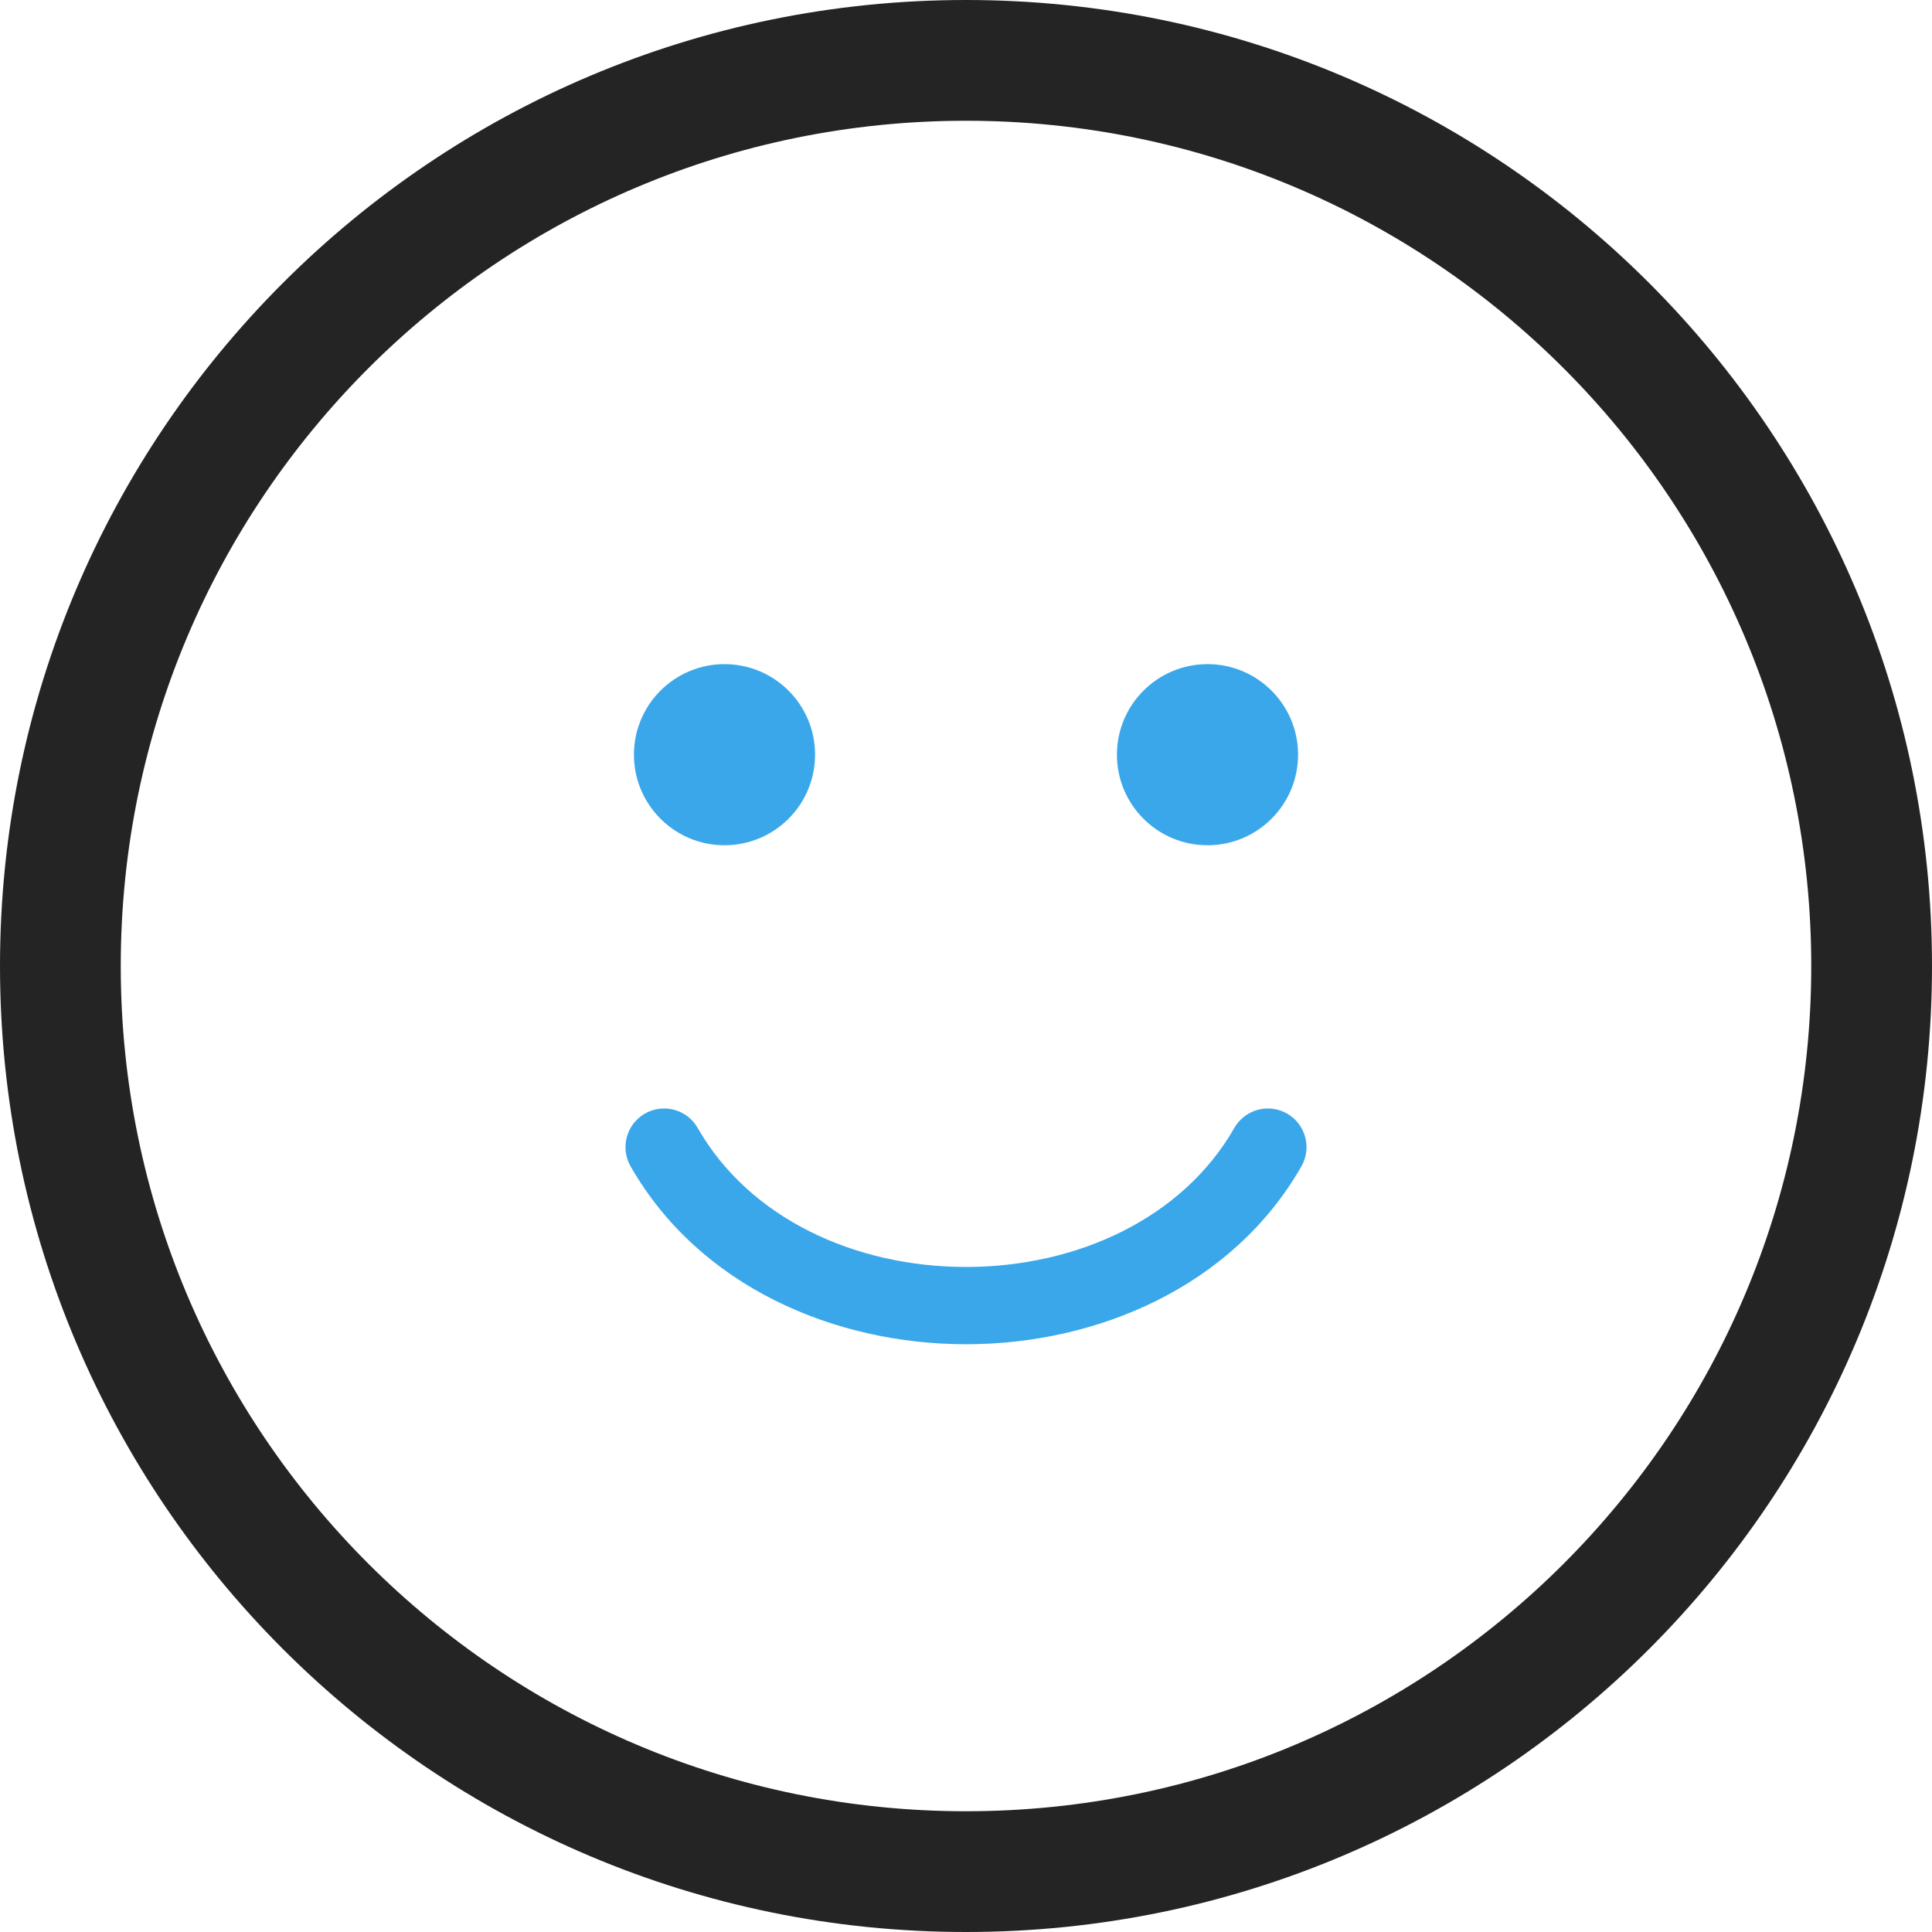
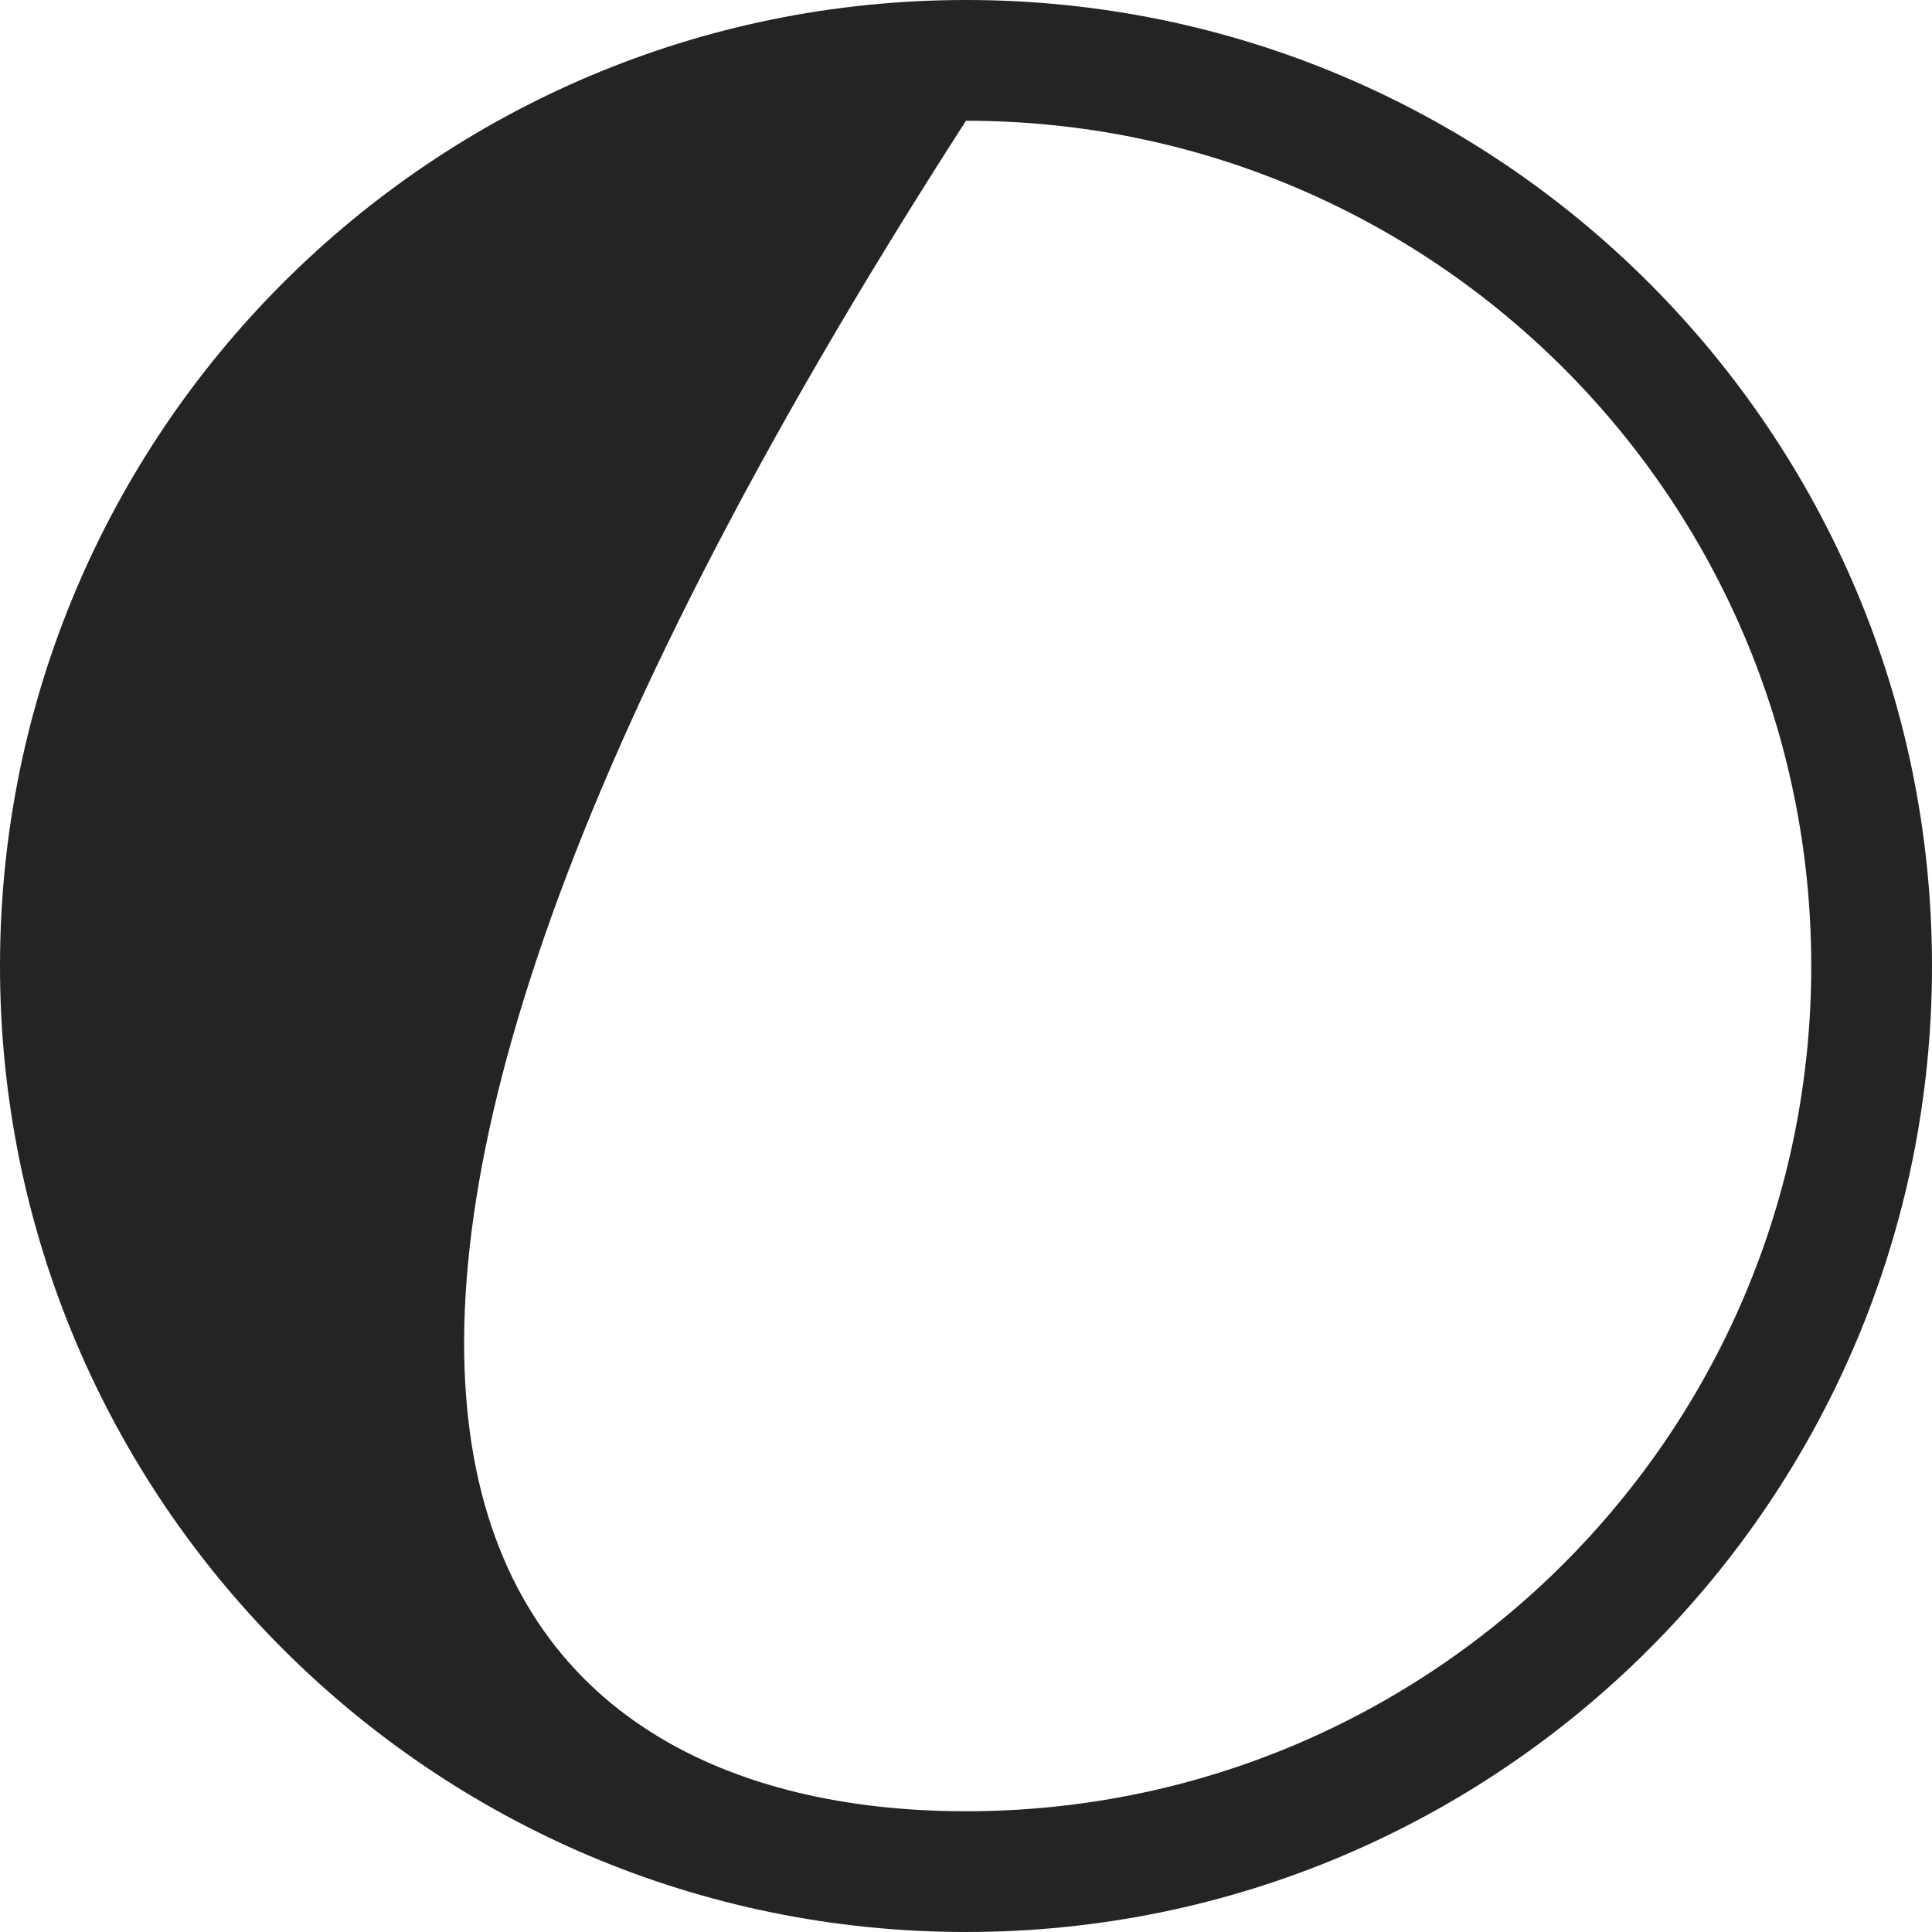
<svg xmlns="http://www.w3.org/2000/svg" width="50" height="50" viewBox="0 0 50 50" fill="none">
-   <path fill-rule="evenodd" clip-rule="evenodd" d="M25 46.875C37.081 46.875 46.875 37.081 46.875 25C46.875 12.919 37.081 3.125 25 3.125C12.919 3.125 3.125 12.919 3.125 25C3.125 37.081 12.919 46.875 25 46.875ZM25 50C38.807 50 50 38.807 50 25C50 11.193 38.807 0 25 0C11.193 0 0 11.193 0 25C0 38.807 11.193 50 25 50Z" fill="#242424" />
-   <path fill-rule="evenodd" clip-rule="evenodd" d="M21.094 19.531C21.094 20.826 20.045 21.875 18.75 21.875C17.456 21.875 16.406 20.826 16.406 19.531C16.406 18.237 17.456 17.188 18.75 17.188C20.045 17.188 21.094 18.237 21.094 19.531ZM33.594 19.531C33.594 20.826 32.545 21.875 31.25 21.875C29.956 21.875 28.906 20.826 28.906 19.531C28.906 18.237 29.956 17.188 31.25 17.188C32.545 17.188 33.594 18.237 33.594 19.531ZM18.056 29.191C17.782 28.712 17.171 28.545 16.692 28.819C16.212 29.093 16.045 29.704 16.319 30.184C18.105 33.308 21.617 34.789 25 34.789C28.383 34.789 31.895 33.308 33.681 30.184C33.955 29.704 33.788 29.093 33.309 28.819C32.829 28.545 32.218 28.712 31.944 29.191C30.605 31.535 27.867 32.789 25 32.789C22.133 32.789 19.395 31.535 18.056 29.191Z" fill="#3AA7EA" />
+   <path fill-rule="evenodd" clip-rule="evenodd" d="M25 46.875C37.081 46.875 46.875 37.081 46.875 25C46.875 12.919 37.081 3.125 25 3.125C3.125 37.081 12.919 46.875 25 46.875ZM25 50C38.807 50 50 38.807 50 25C50 11.193 38.807 0 25 0C11.193 0 0 11.193 0 25C0 38.807 11.193 50 25 50Z" fill="#242424" />
</svg>